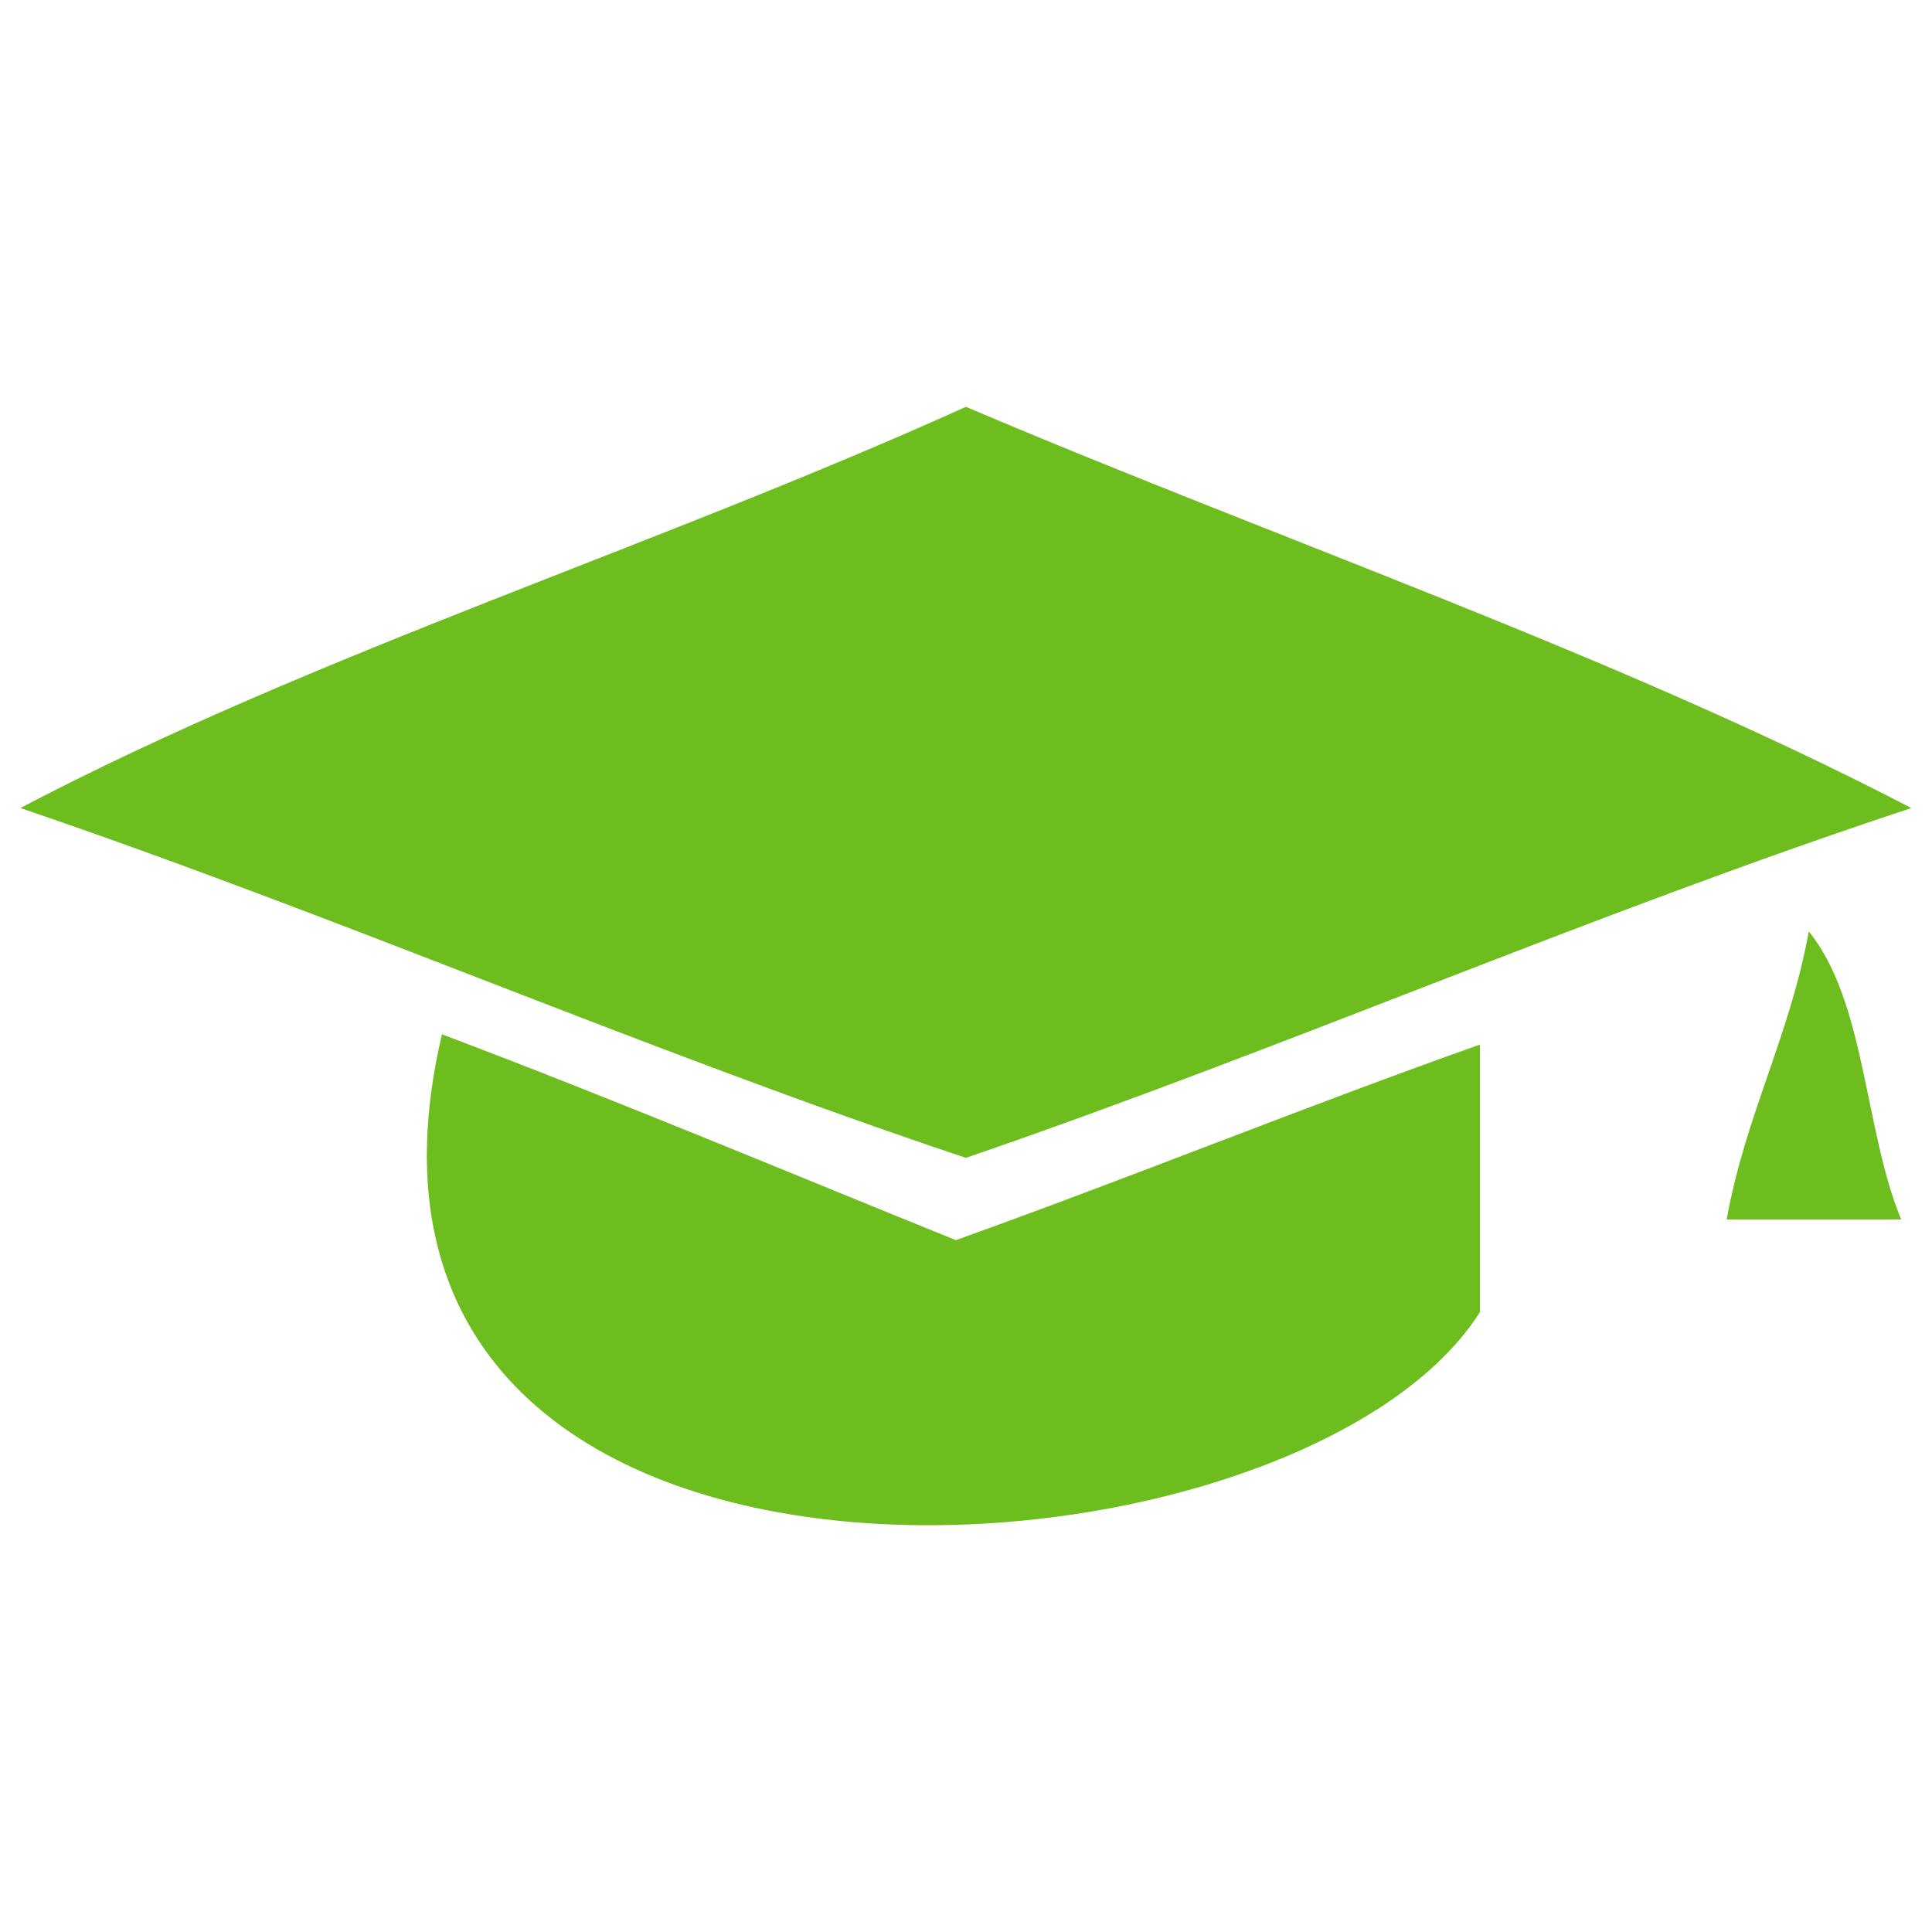
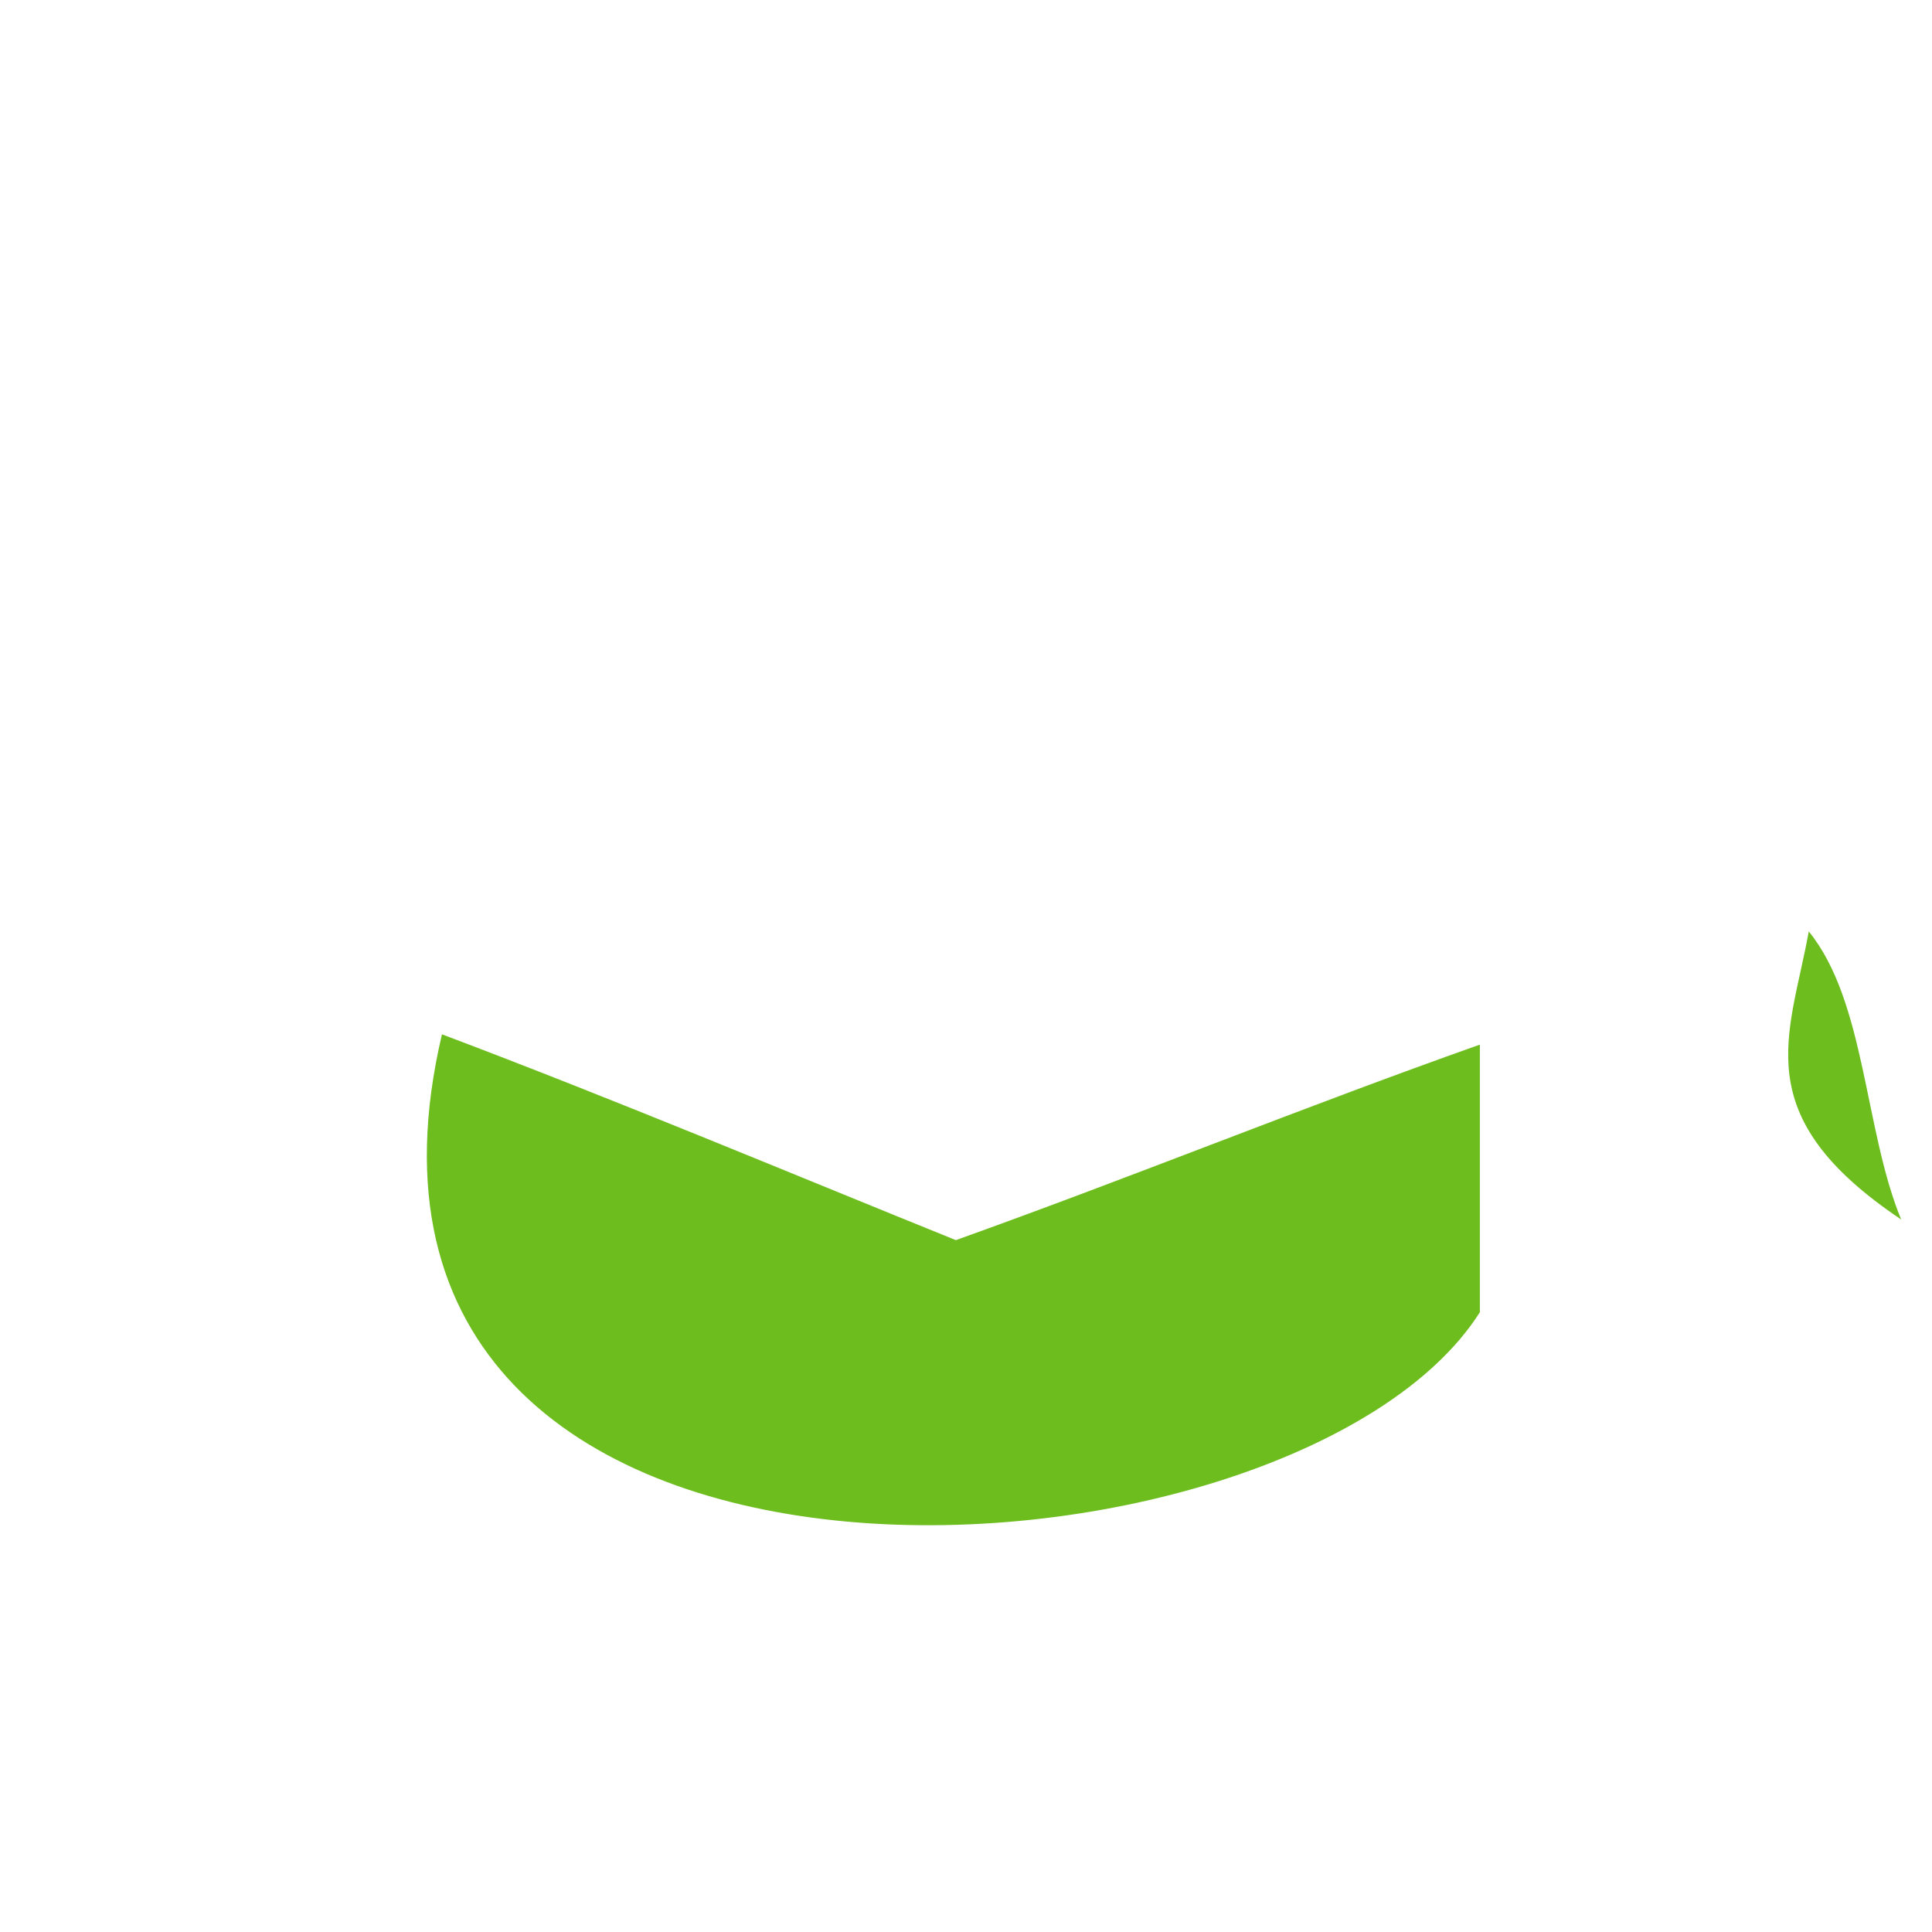
<svg xmlns="http://www.w3.org/2000/svg" width="55" height="55" viewBox="0 0 55 55">
  <g id="icon-education" transform="translate(-316.598 -2844.021)">
    <g id="Group_42-inner" data-name="Group 42-inner" transform="translate(30.71 2496.891)">
-       <path id="Path_94" data-name="Path 94" d="M340.3,370.133c-9.241,3.055-17.765,6.817-26.914,9.959-9.206-3.078-17.745-6.839-26.918-9.959,8.38-4.4,18.12-7.442,26.918-11.422C322.352,362.527,331.892,365.764,340.3,370.133Z" fill="#6ebd1f" />
-       <path id="Path_95" data-name="Path 95" d="M317.858,367.643c1.619,1.99,1.578,5.648,2.63,8.2h-4.968C316.056,372.873,317.32,370.619,317.858,367.643Z" transform="translate(19.522 6.003)" fill="#6ebd1f" />
+       <path id="Path_95" data-name="Path 95" d="M317.858,367.643c1.619,1.99,1.578,5.648,2.63,8.2C316.056,372.873,317.32,370.619,317.858,367.643Z" transform="translate(19.522 6.003)" fill="#6ebd1f" />
      <path id="Path_96" data-name="Path 96" d="M293.821,369.395c4.958,1.871,9.761,3.891,14.629,5.859,5.028-1.8,9.873-3.78,14.918-5.566v7.618C318.082,385.635,289.568,387.423,293.821,369.395Z" transform="translate(4.649 7.18)" fill="#6ebd1f" />
    </g>
    <rect id="Group_42-area" data-name="Group 42-area" width="55" height="55" transform="translate(316.598 2844.021)" fill="none" />
  </g>
</svg>